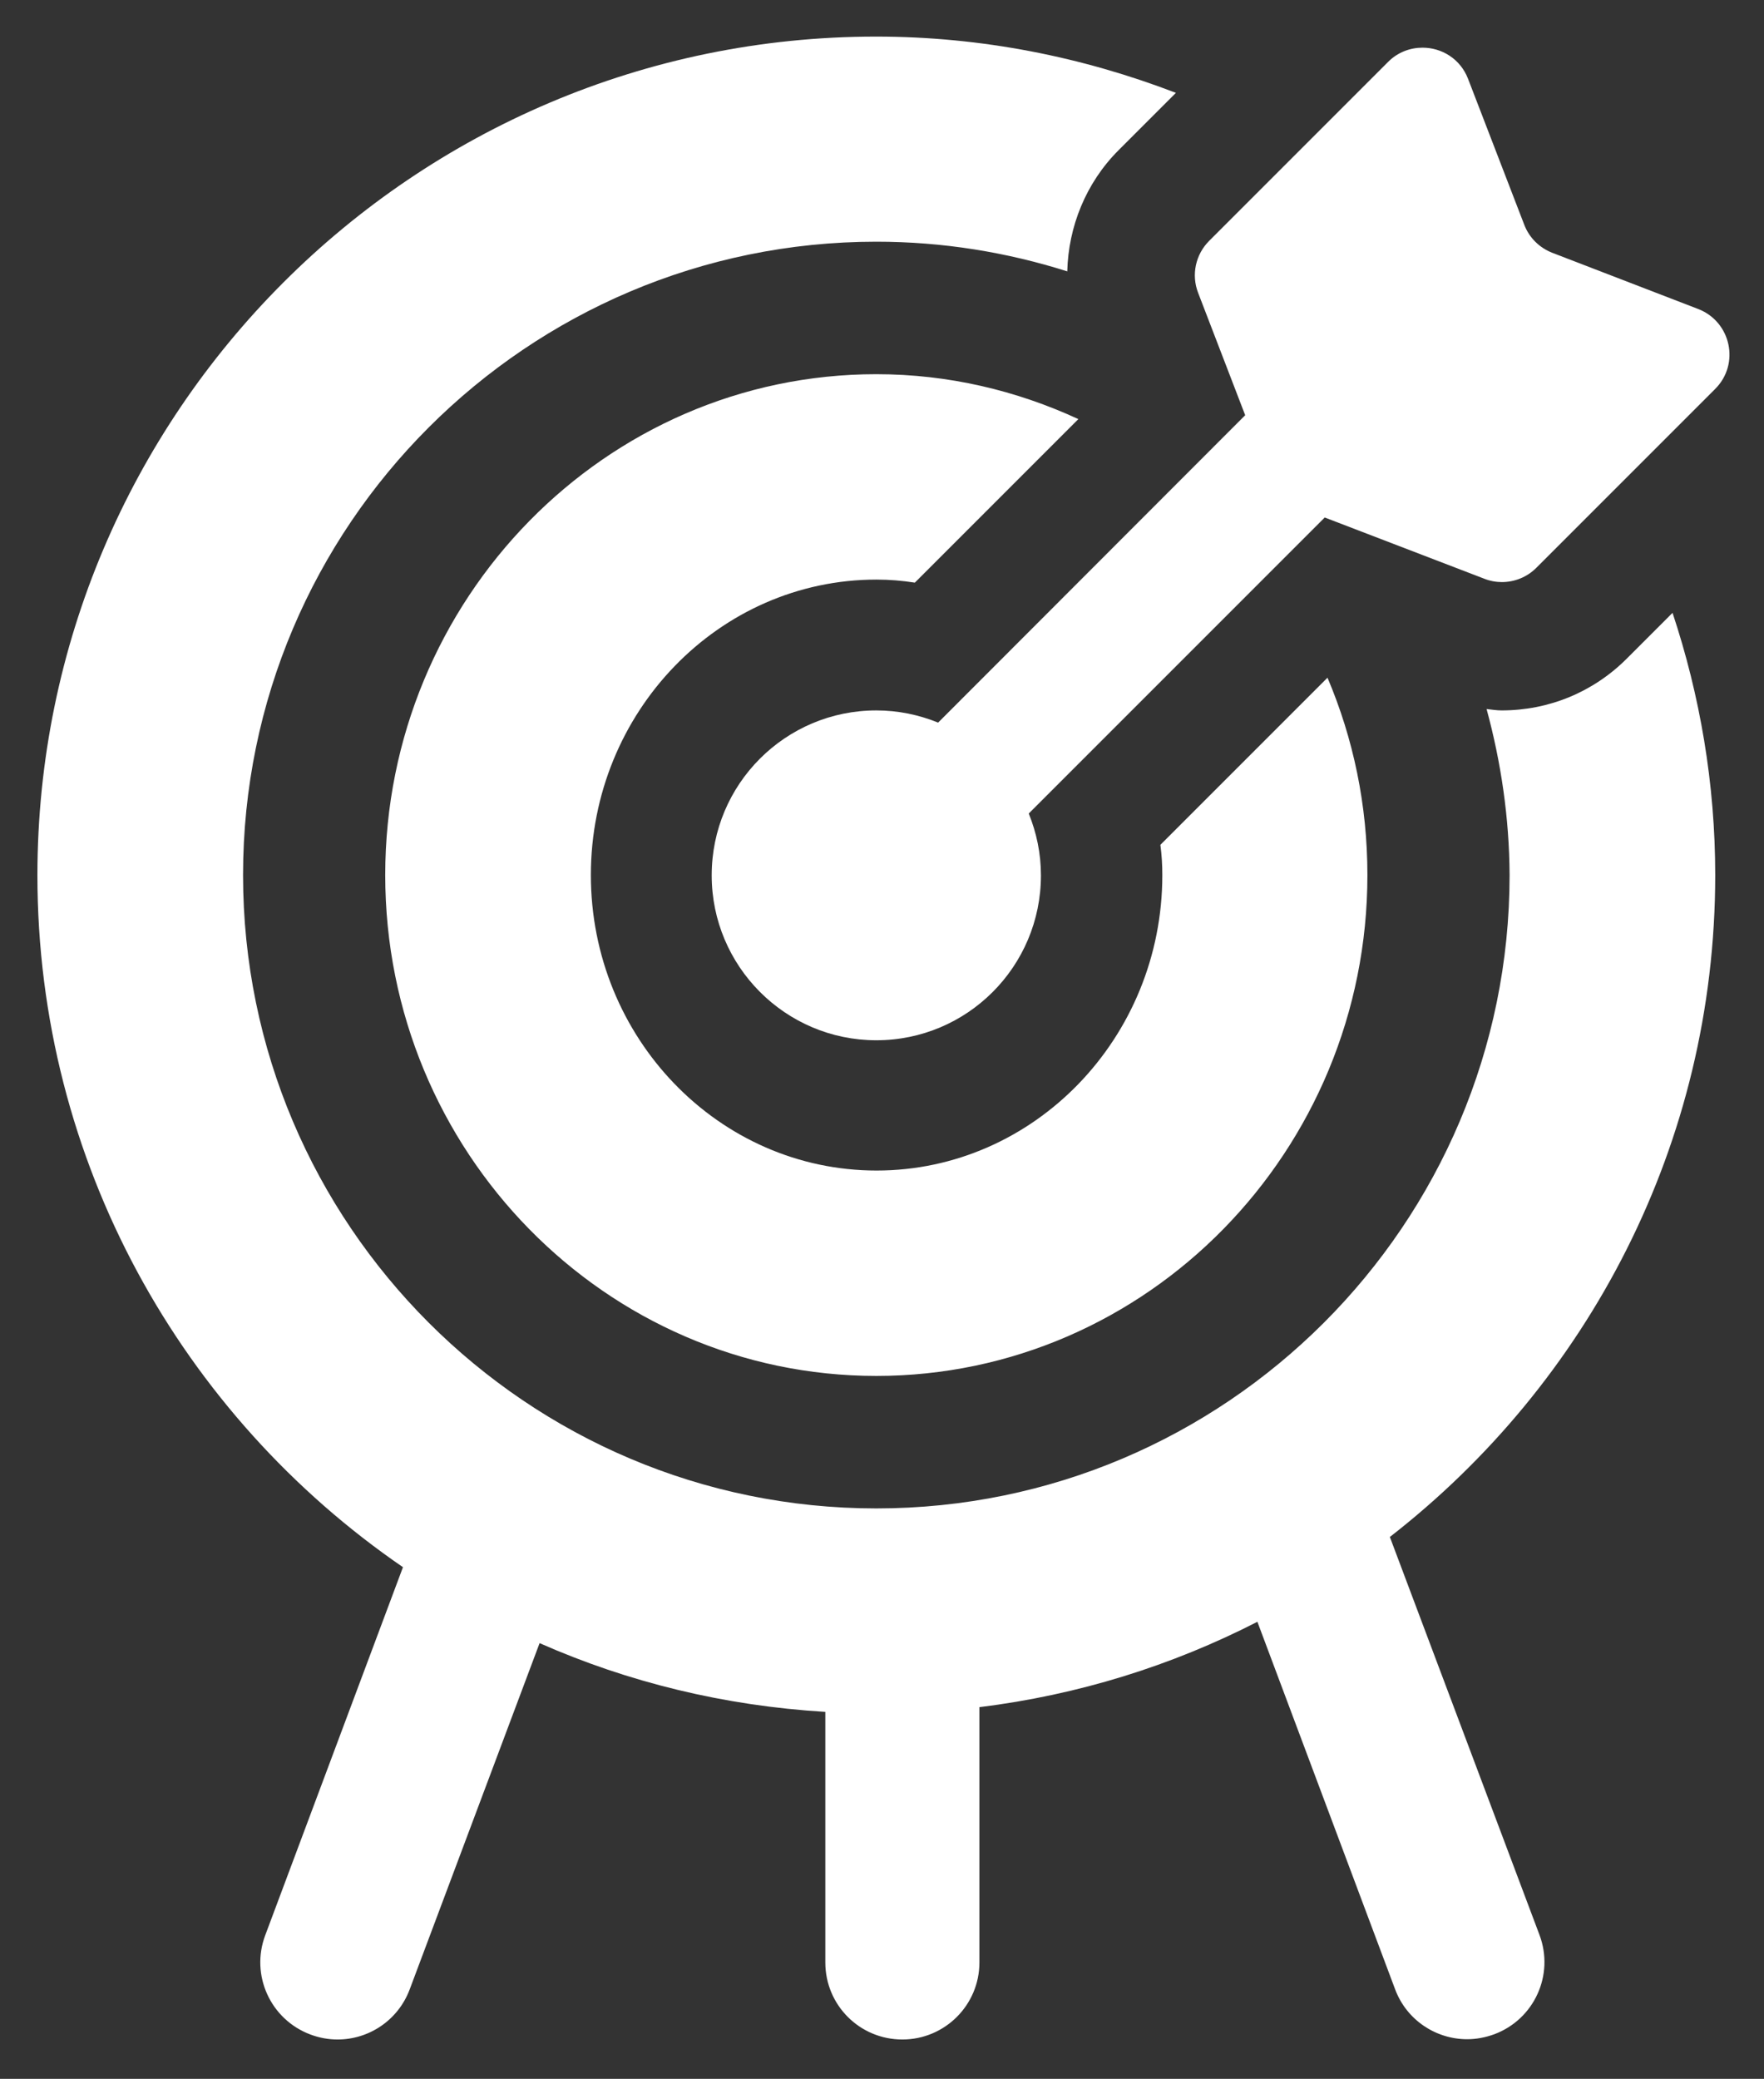
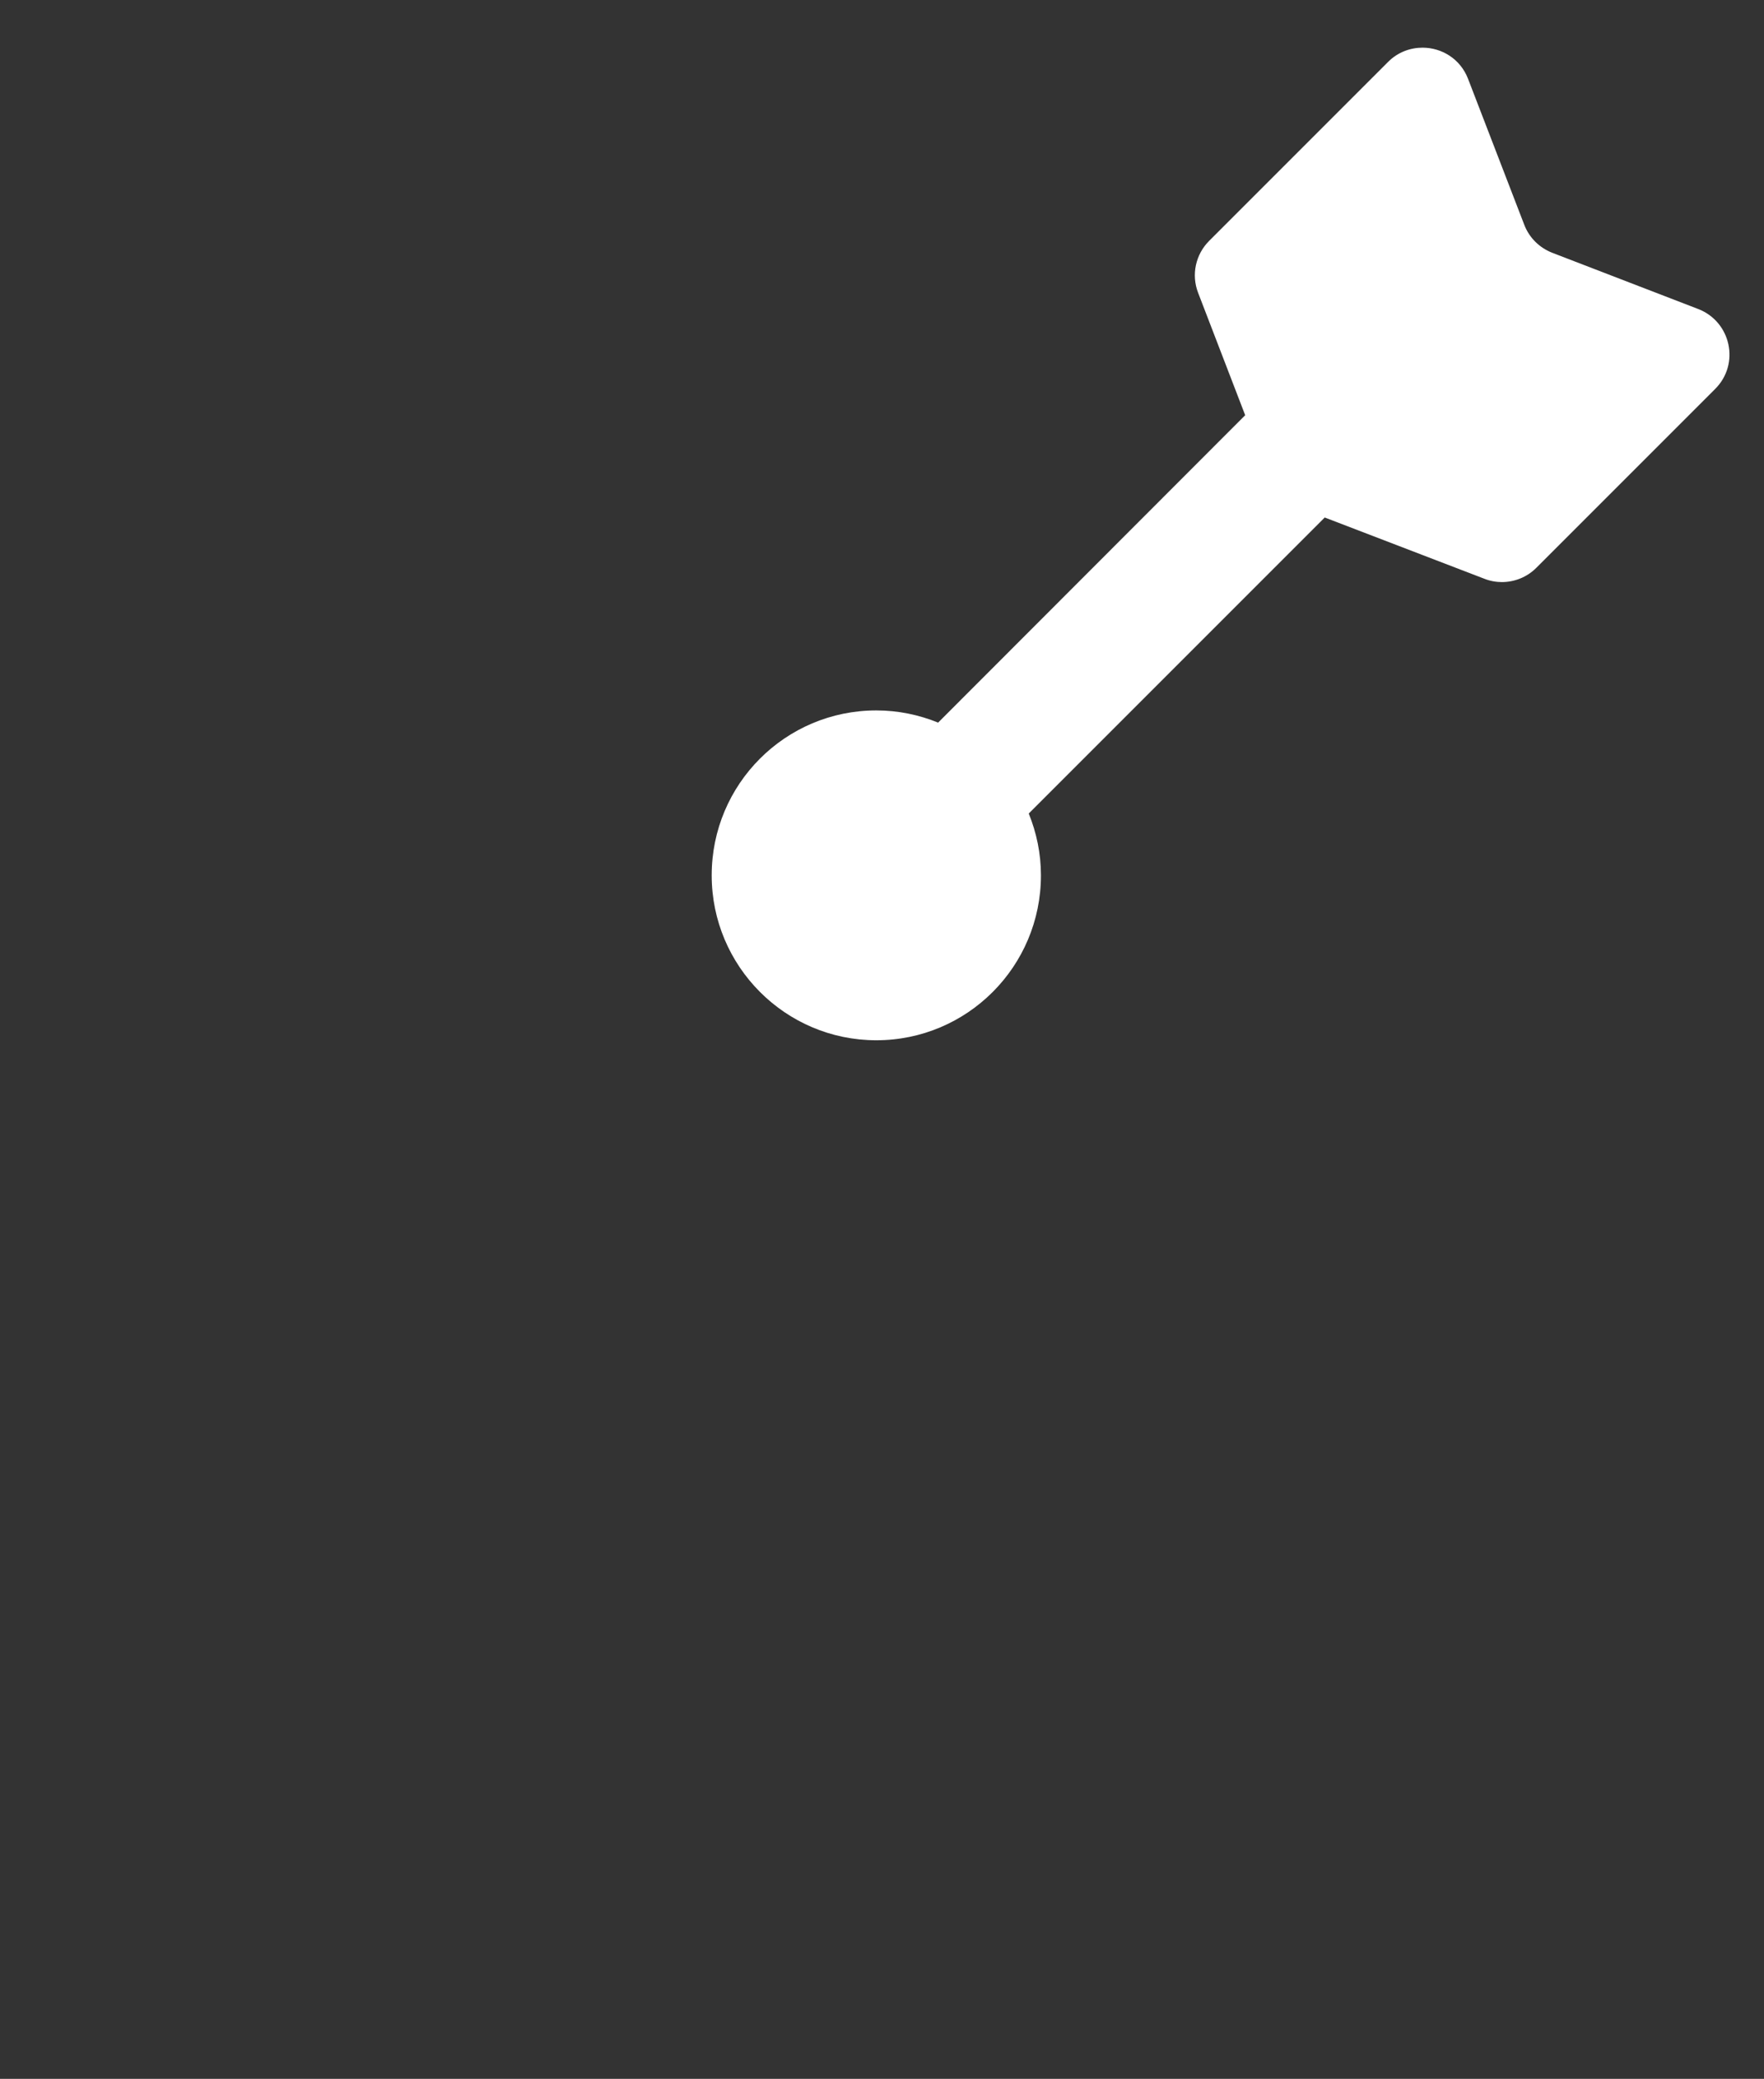
<svg xmlns="http://www.w3.org/2000/svg" version="1.1" id="Layer_1" x="0px" y="0px" viewBox="0 0 636.5 750" style="enable-background:new 0 0 636.5 750;" xml:space="preserve">
  <rect x="0" y="0" width="636.5" height="750" fill="#333333" stroke="none" />
  <style type="text/css">
	.st0{fill:#FFFFFF;}
</style>
  <g>
    <g>
-       <path class="st0" d="M419.4,315.7c0,58.8-46.3,106.6-103.1,106.6c-56.9,0-103.1-47.8-103.1-106.6c0-58.8,46.2-106.6,103.1-106.6    c4.7,0,9.3,0.4,13.8,1.1l59-59c-22.3-10.3-46.9-16.2-72.9-16.2C218.5,135,139,216.1,139,315.7c0,99.7,79.5,180.7,177.2,180.7    c97.7,0,177.2-81.1,177.2-180.7c0-25.3-5.1-49.3-14.4-71.2l-60.3,60.3C419.2,308.5,419.4,312.1,419.4,315.7z M501.5,554.5    c71.3-55.4,117.4-141.7,117.4-238.8c0-33-5.5-64.8-15.4-94.6l-16.5,16.5c-12.1,12.1-28.1,18.7-45.2,18.7c-1.8,0-3.6-0.3-5.4-0.5    c5.2,19.1,8.2,39.2,8.3,59.9c0,126-102.5,228.5-228.5,228.5c-126,0-228.5-102.5-228.5-228.5c0-126,102.5-228.5,228.5-228.5    c24,0,47.1,3.8,68.9,10.7c0.4-16.1,6.7-31.9,18.5-43.7l20.7-20.7c-33.6-12.9-70-20.3-108.2-20.3c-166.9,0-302.6,135.8-302.6,302.6    c0,103.5,52.3,195,131.9,249.6L95.7,698.2c-5.4,14.4,1.9,30.4,16.3,35.8c3.2,1.2,6.5,1.8,9.8,1.8c11.3,0,21.8-6.9,26-18l46.9-125    c31.9,14.1,66.6,22.6,103.1,24.8V708c0,15.4,12.4,27.8,27.8,27.8c15.3,0,27.8-12.4,27.8-27.8v-92.1c35.7-4.4,69.5-15,100.3-30.8    l49.7,132.6c4.2,11.2,14.8,18,26,18c3.2,0,6.5-0.6,9.8-1.8c14.4-5.4,21.7-21.4,16.3-35.8L501.5,554.5z" />
      <path class="st0" d="M612.8,111.5l-52.7-20.3c-4.6-1.8-8.3-5.4-10.1-10.1l-20.3-52.7c-2.8-7.2-9.5-11.2-16.4-11.2    c-4.4,0-8.9,1.6-12.4,5.1l-64.6,64.6c-4.9,4.9-6.5,12.2-4,18.7l17,44.2L338.5,260.7c-6.9-2.8-14.4-4.4-22.3-4.4    c-32.8,0-59.4,26.6-59.4,59.5c0,32.8,26.6,59.5,59.4,59.5c32.8,0,59.4-26.6,59.4-59.5c0-7.9-1.6-15.4-4.4-22.3l106.8-106.8    l57.6,22.1c2,0.8,4.2,1.2,6.3,1.2c4.6,0,9.1-1.8,12.4-5.1l64.6-64.6C627.9,131.3,624.6,116.1,612.8,111.5z" />
    </g>
  </g>
</svg>